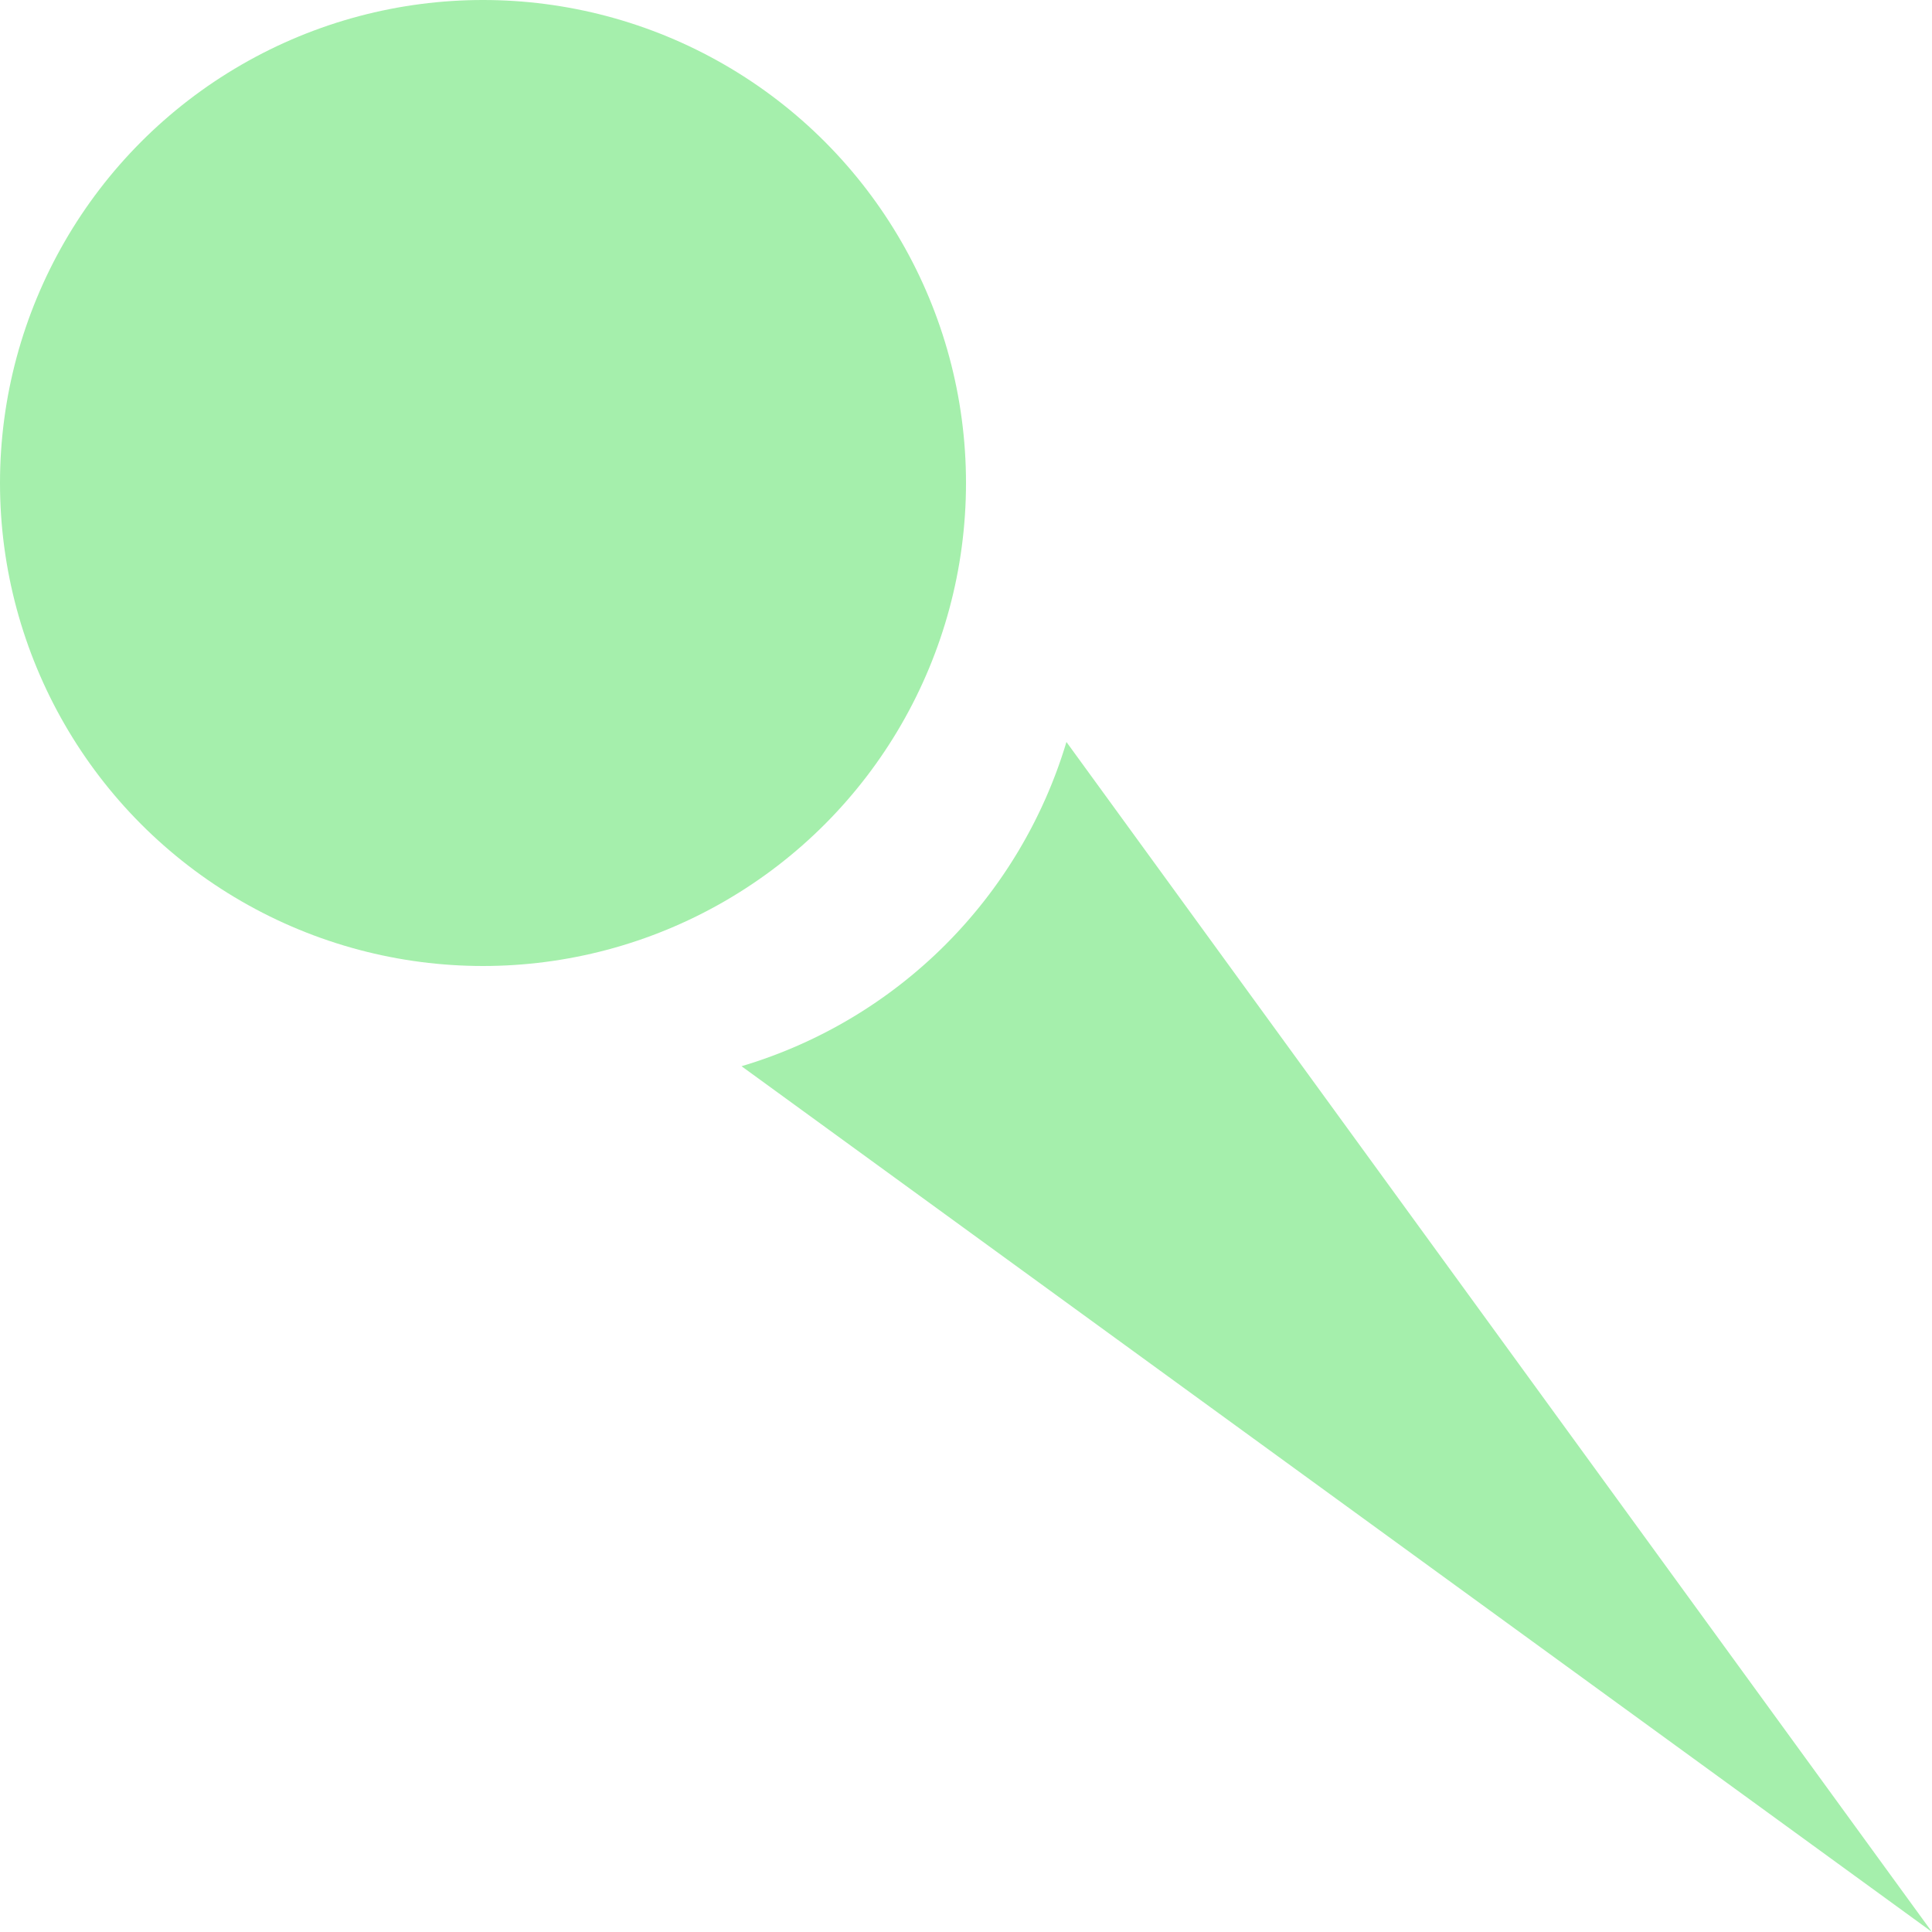
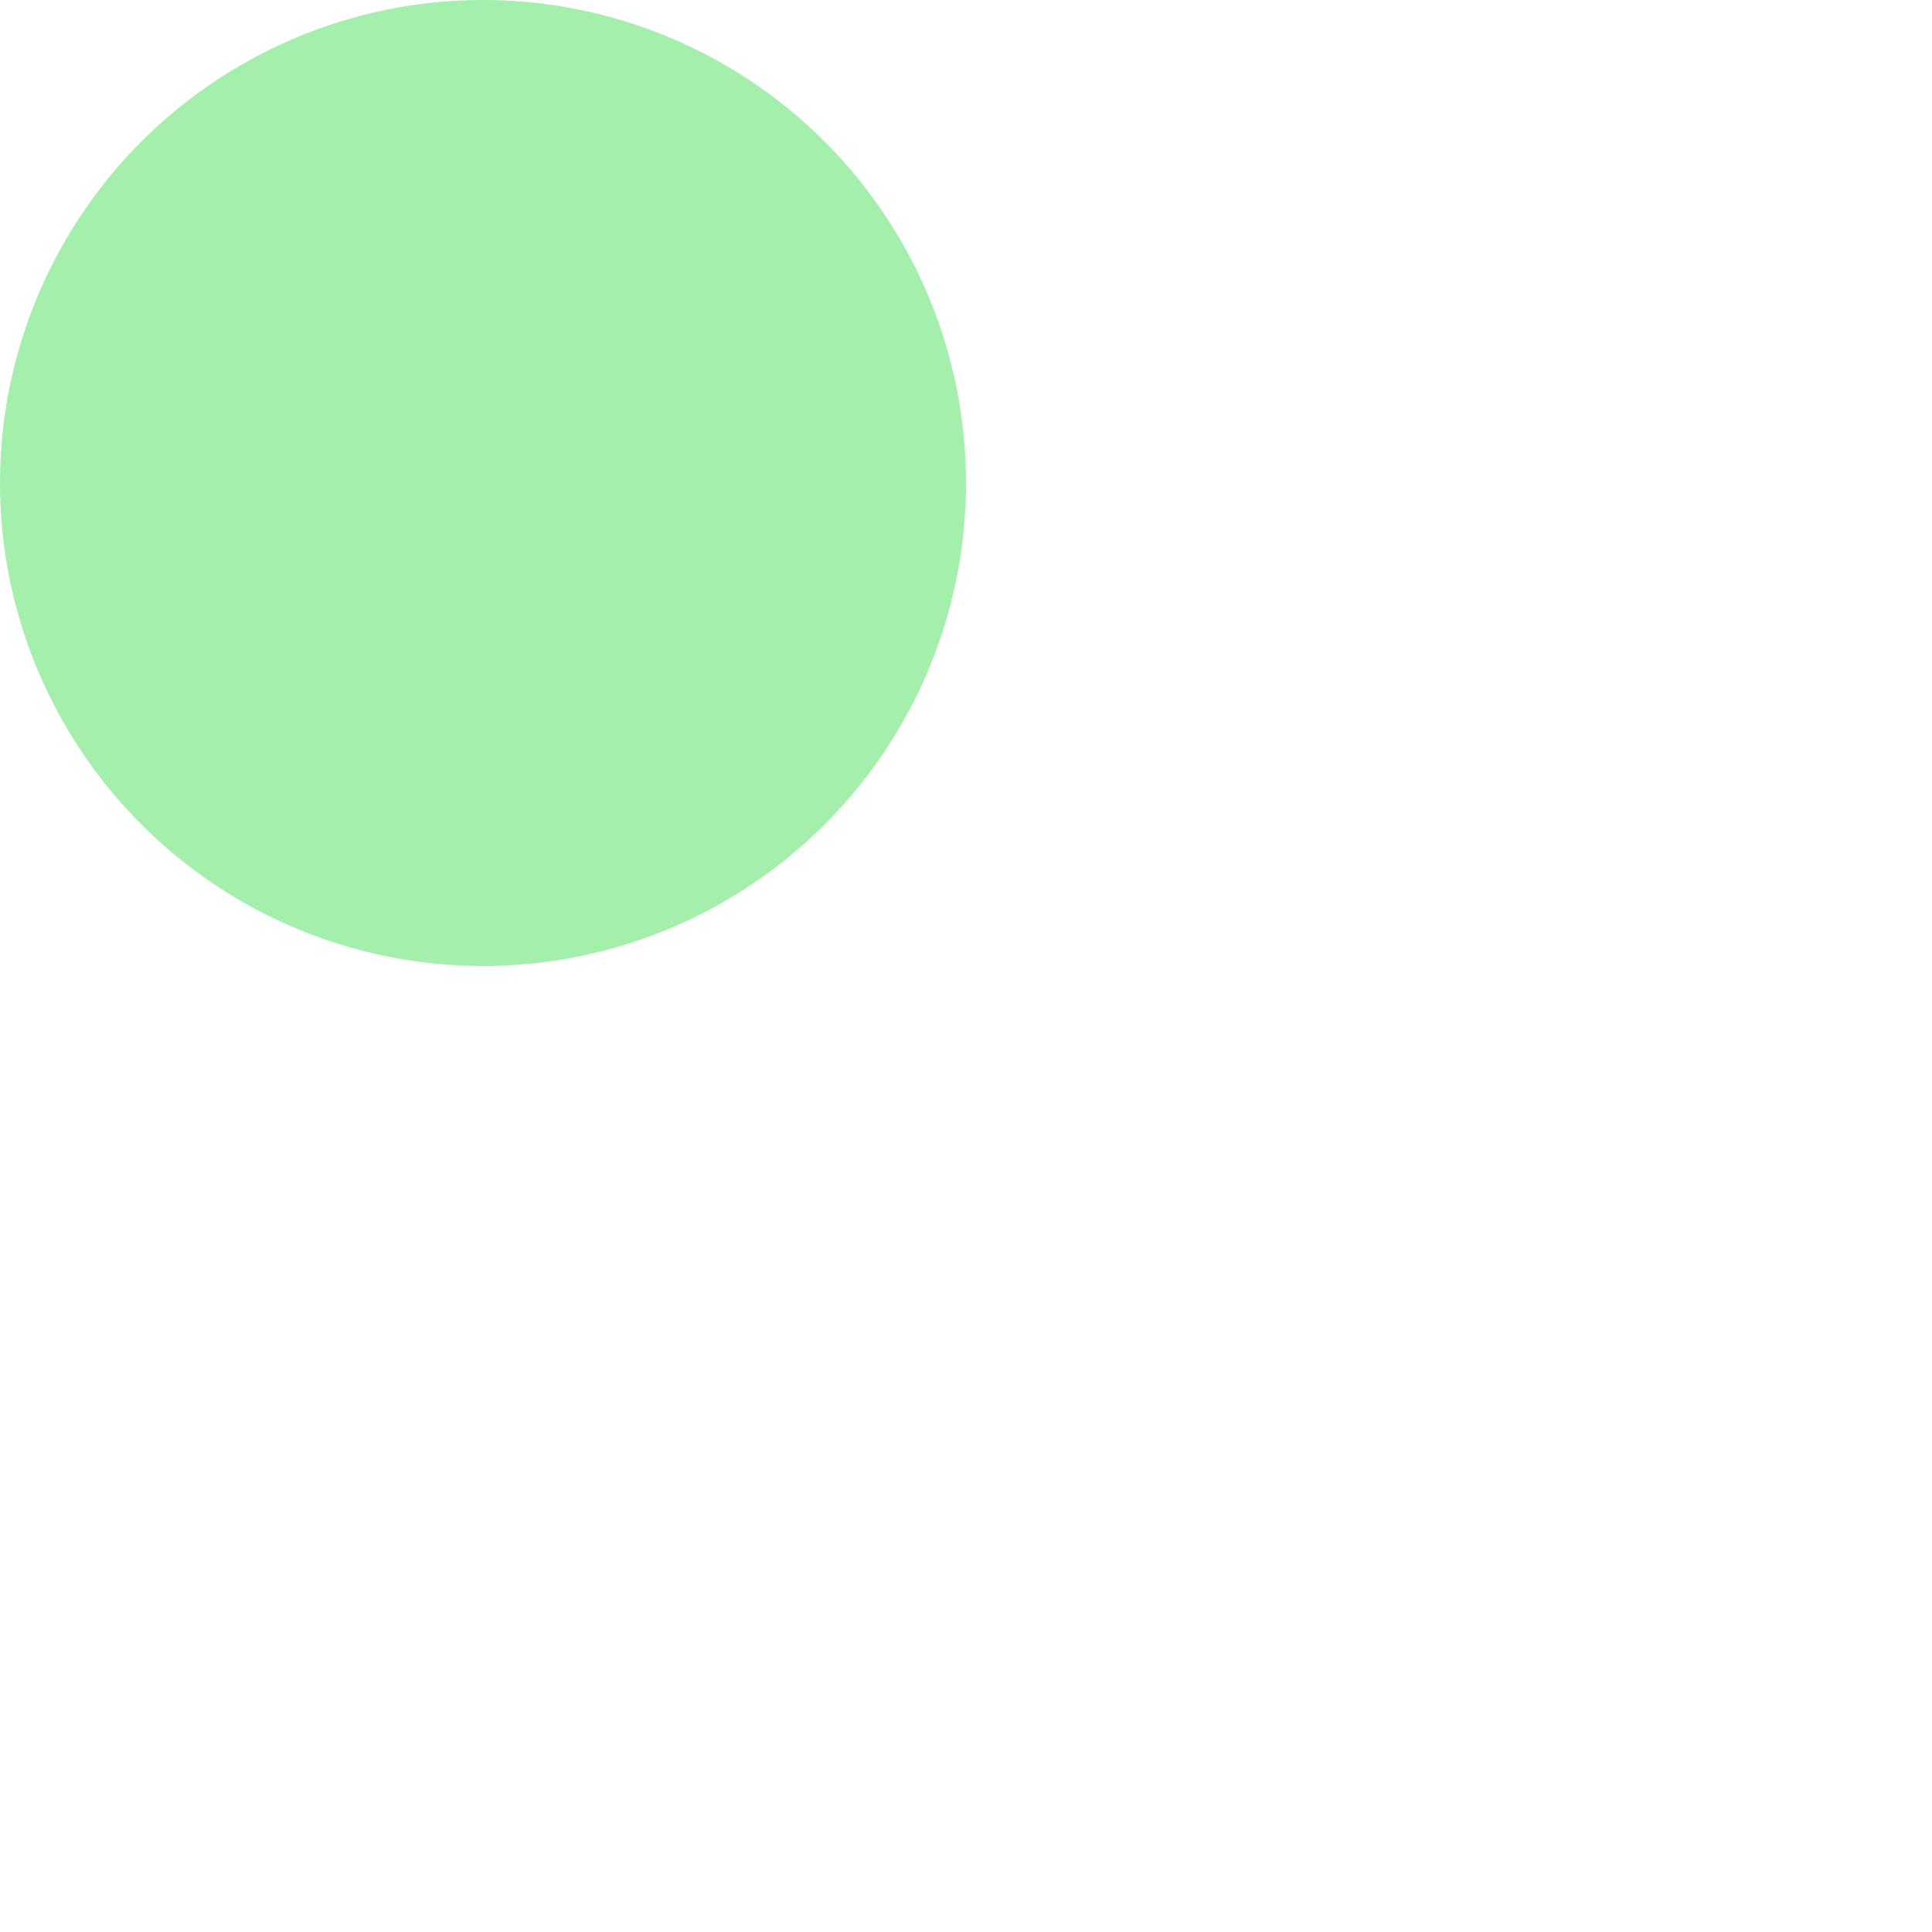
<svg xmlns="http://www.w3.org/2000/svg" width="16" height="16" version="1.1" viewBox="0 0 16 16">
  <g transform="translate(0 -1036.4)">
-     <path transform="translate(0 1036.4)" d="m8.832 6.144a4 4 0 0 1 -2.691 2.686l9.859 7.17-7.168-9.855z" fill="#a5efac" fill-rule="evenodd" />
    <ellipse cx="3" cy="1039.4" r="2" fill="#6e6e6e" />
    <ellipse cx="4" cy="1040.4" rx="4" ry="4" fill="#a5efac" style="paint-order:fill markers stroke" />
-     <circle cx="5" cy="1041.4" r="0" fill="#a5efac" style="paint-order:fill markers stroke" />
  </g>
</svg>